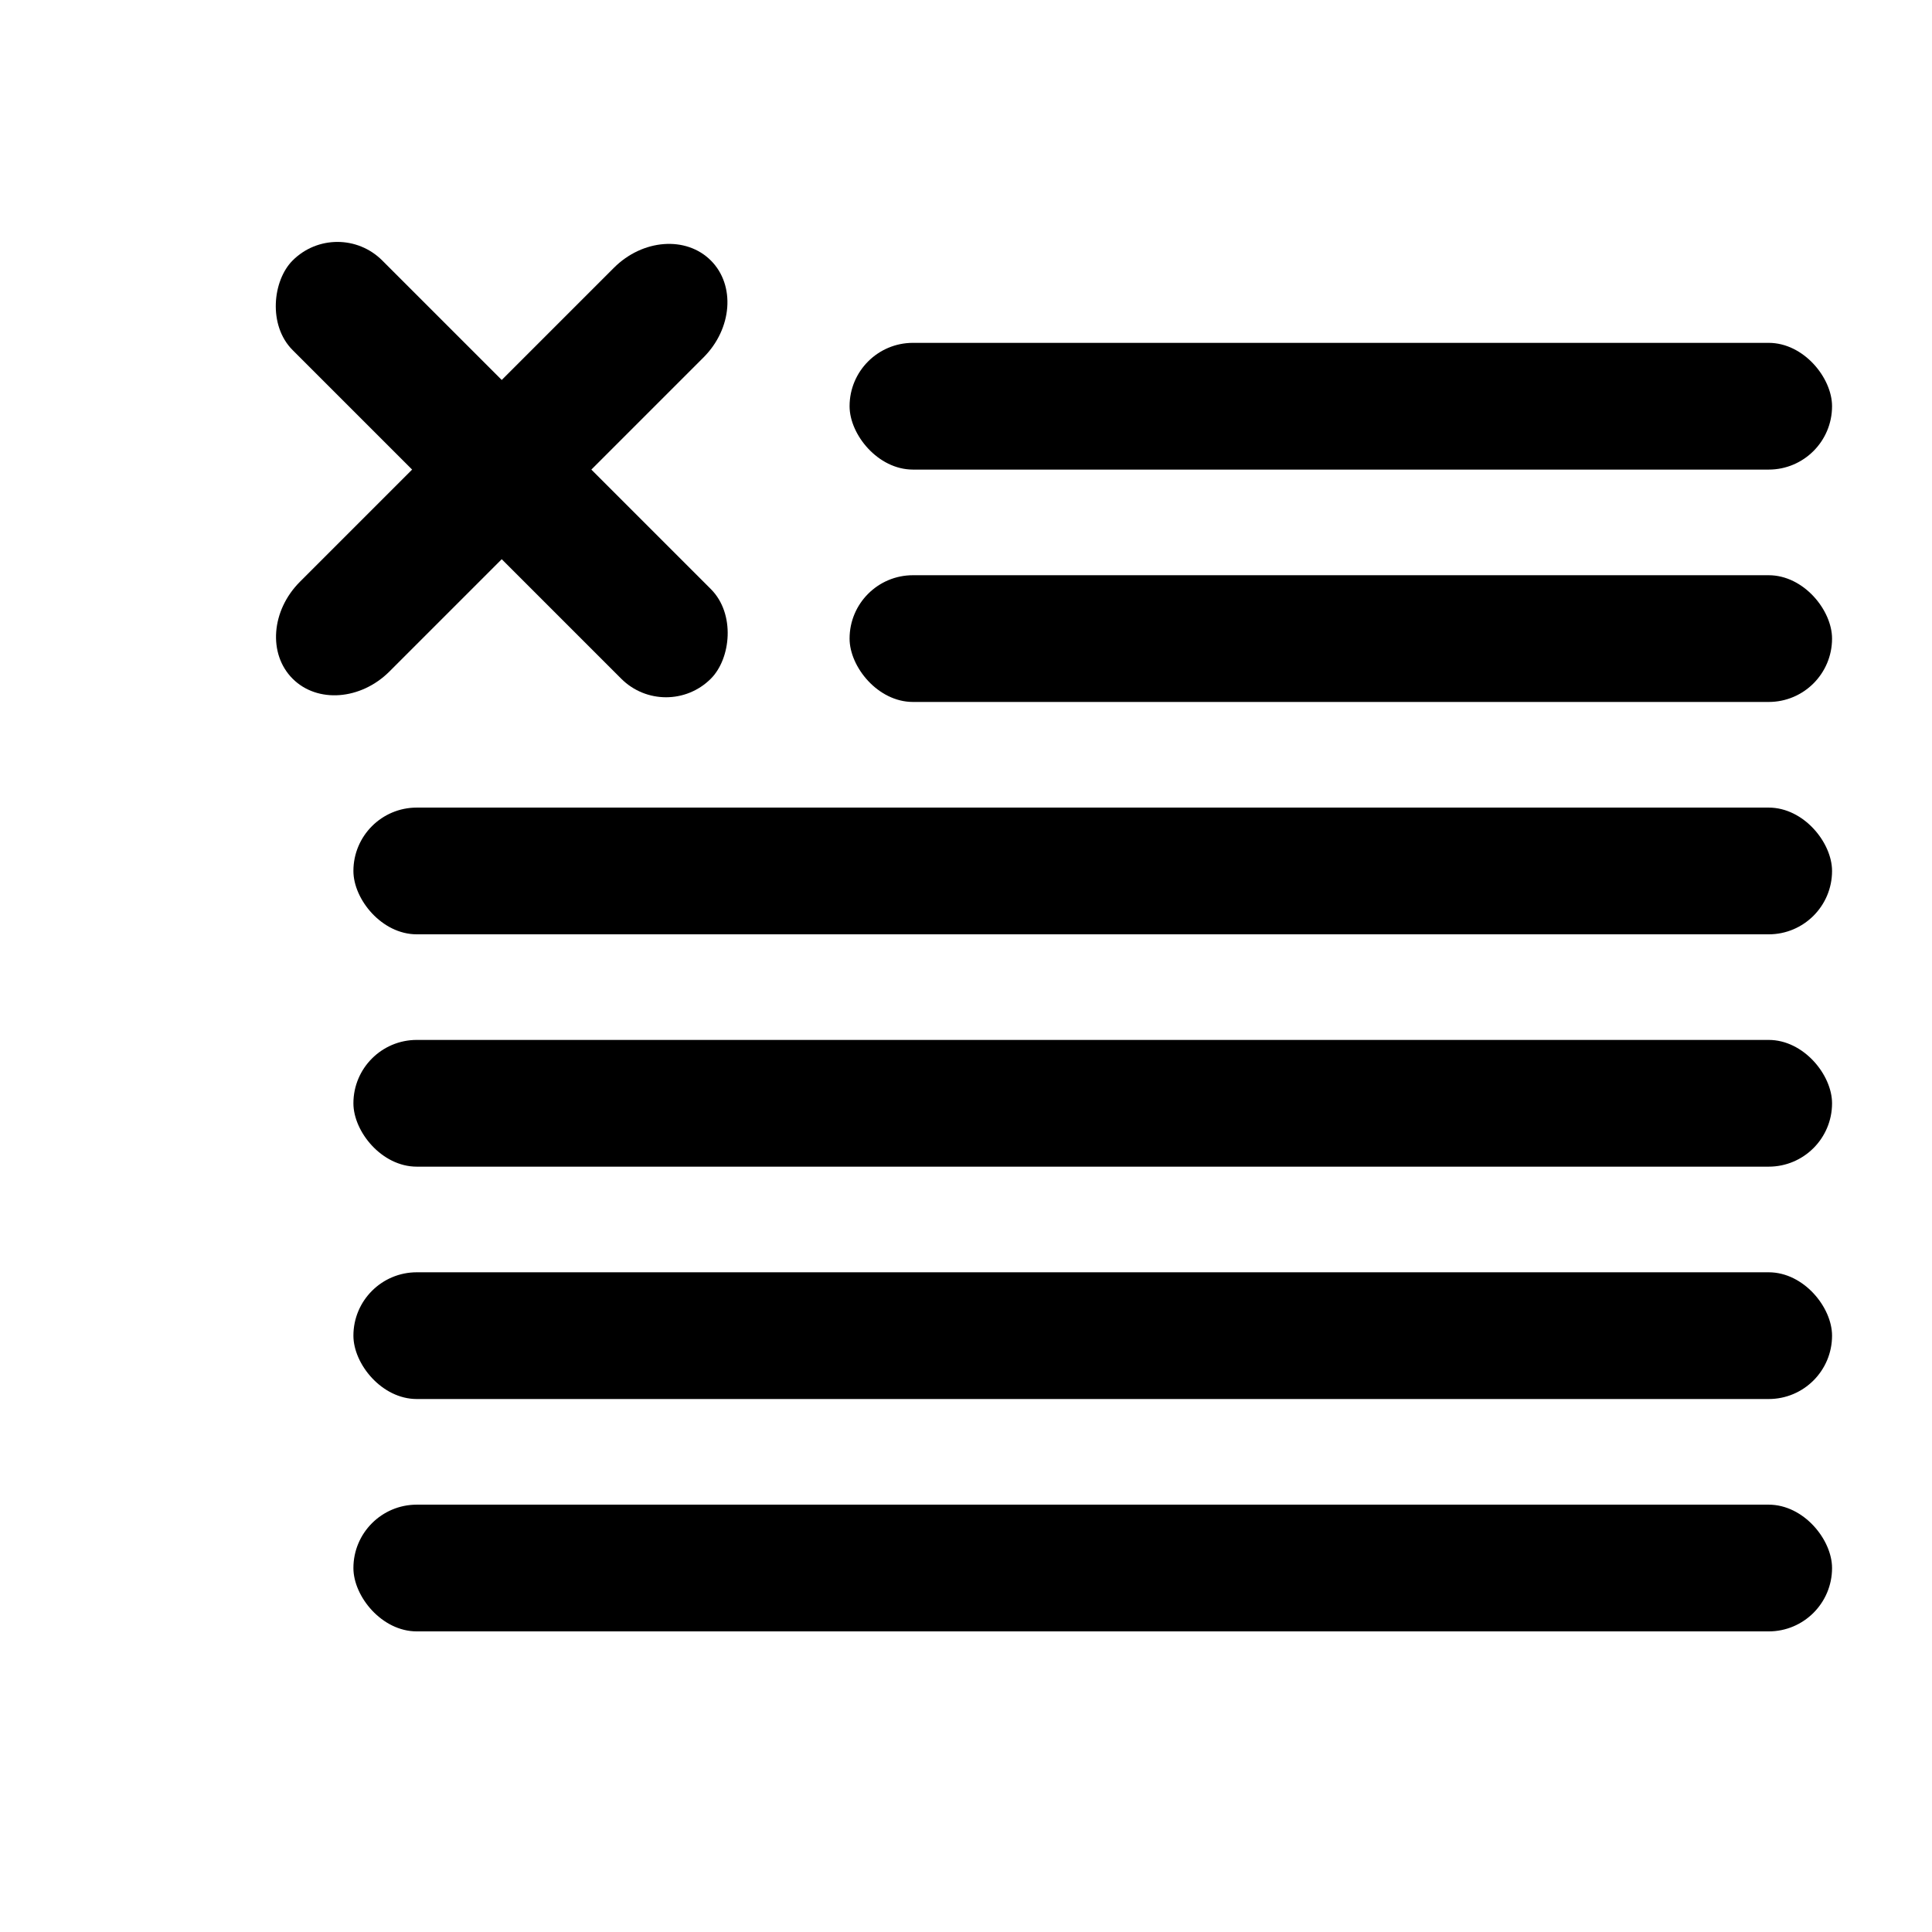
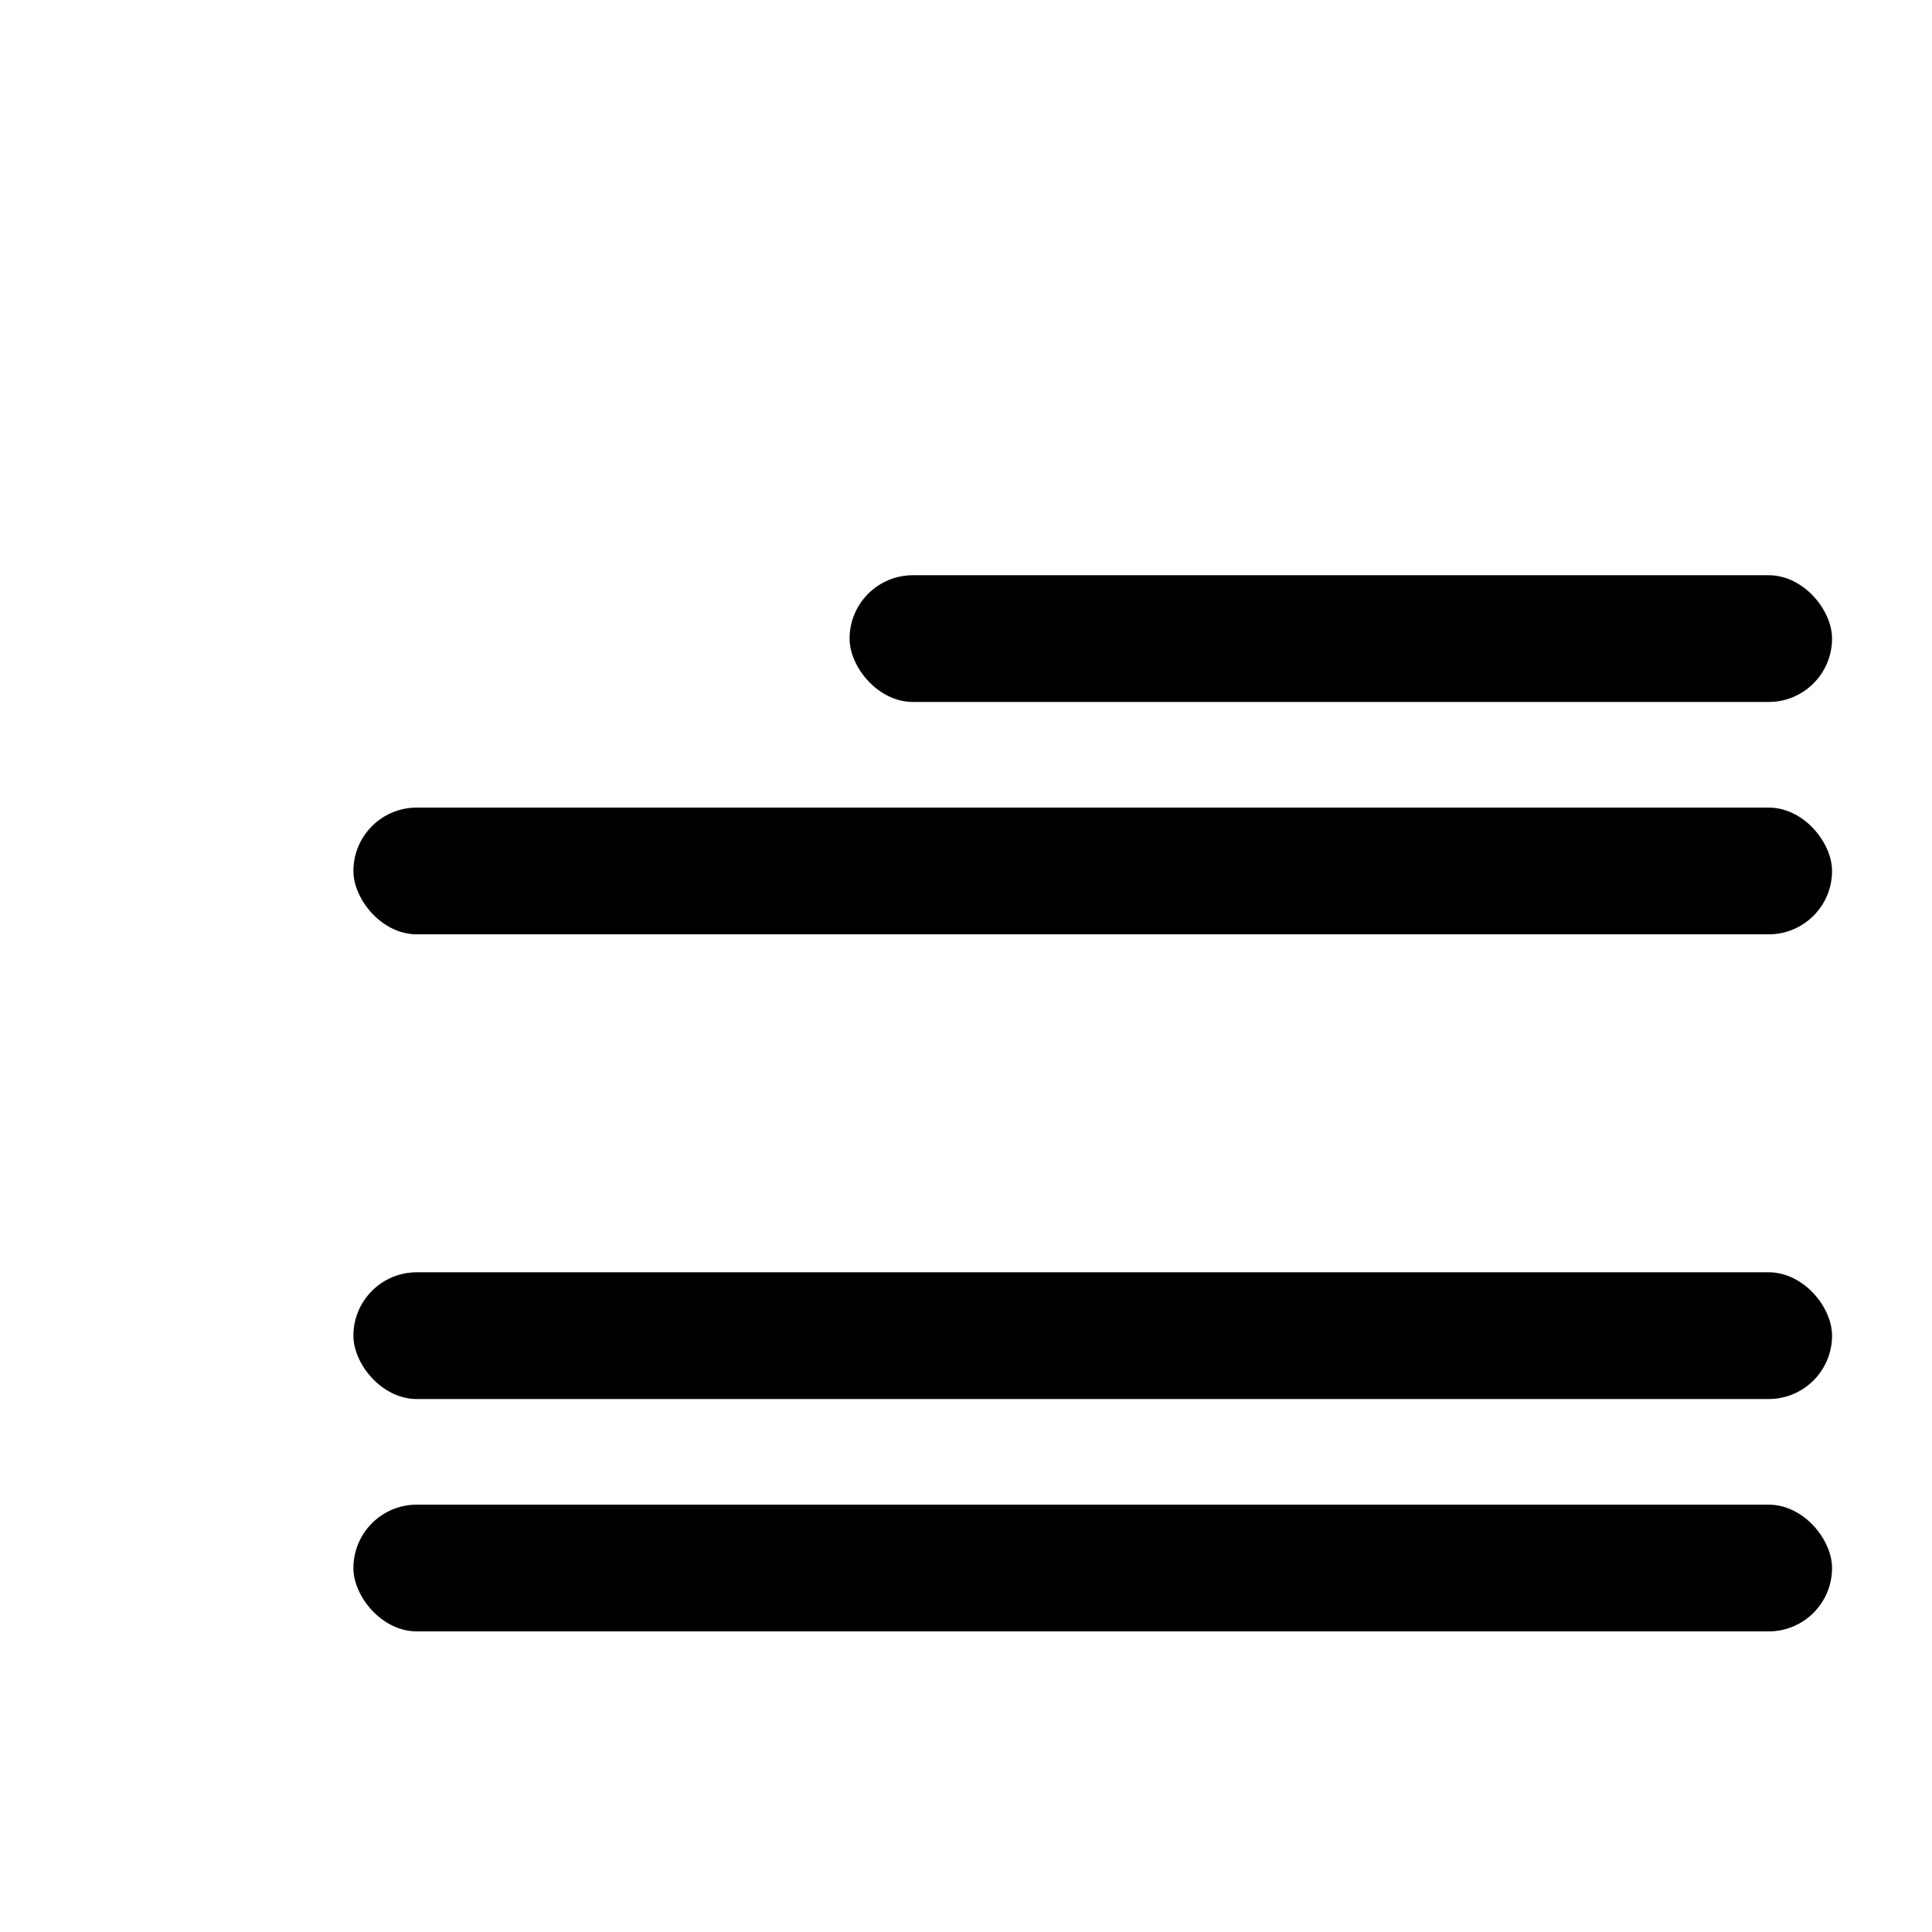
<svg xmlns="http://www.w3.org/2000/svg" fill="#000000" width="800px" height="800px" version="1.1" viewBox="144 144 512 512">
  <g>
    <path d="m385.94 296.44h226.78c9.273 0 16.793 9.273 16.793 16.793 0 9.273-7.519 16.793-16.793 16.793h-226.78c-9.273 0-16.793-9.273-16.793-16.793 0-9.273 7.519-16.793 16.793-16.793z" />
    <path d="m254.45 358.02h358.27c9.273 0 16.793 9.273 16.793 16.793 0 9.273-7.519 16.793-16.793 16.793h-358.27c-9.273 0-16.793-9.273-16.793-16.793 0-9.273 7.519-16.793 16.793-16.793z" />
-     <path d="m254.45 419.59h358.27c9.273 0 16.793 9.273 16.793 16.793 0 9.273-7.519 16.793-16.793 16.793h-358.27c-9.273 0-16.793-9.273-16.793-16.793 0-9.273 7.519-16.793 16.793-16.793z" />
    <path d="m254.45 481.17h358.27c9.273 0 16.793 9.273 16.793 16.793 0 9.273-7.519 16.793-16.793 16.793h-358.27c-9.273 0-16.793-9.273-16.793-16.793 0-9.273 7.519-16.793 16.793-16.793z" />
    <path d="m254.45 542.75h358.27c9.273 0 16.793 9.273 16.793 16.793 0 9.273-7.519 16.793-16.793 16.793h-358.27c-9.273 0-16.793-9.273-16.793-16.793 0-9.273 7.519-16.793 16.793-16.793z" />
-     <path d="m385.94 234.86h226.78c9.273 0 16.793 9.273 16.793 16.793 0 9.273-7.519 16.793-16.793 16.793h-226.78c-9.273 0-16.793-9.273-16.793-16.793 0-9.273 7.519-16.793 16.793-16.793z" />
-     <path d="m245.3 213.03 87.082 87.082c6.559 6.559 5.316 18.434 0 23.75-6.559 6.559-17.191 6.559-23.75 0l-87.082-87.082c-6.559-6.559-5.316-18.434 0-23.75 6.559-6.559 17.191-6.559 23.75 0z" />
-     <path d="m332.38 213.03c6.559 6.559 5.676 18.07-1.938 25.688l-83.207 83.207c-7.629 7.629-19.145 8.484-25.688 1.938-6.559-6.559-5.68-18.07 1.938-25.688l83.207-83.207c7.629-7.629 19.141-8.48 25.688-1.938" />
  </g>
</svg>